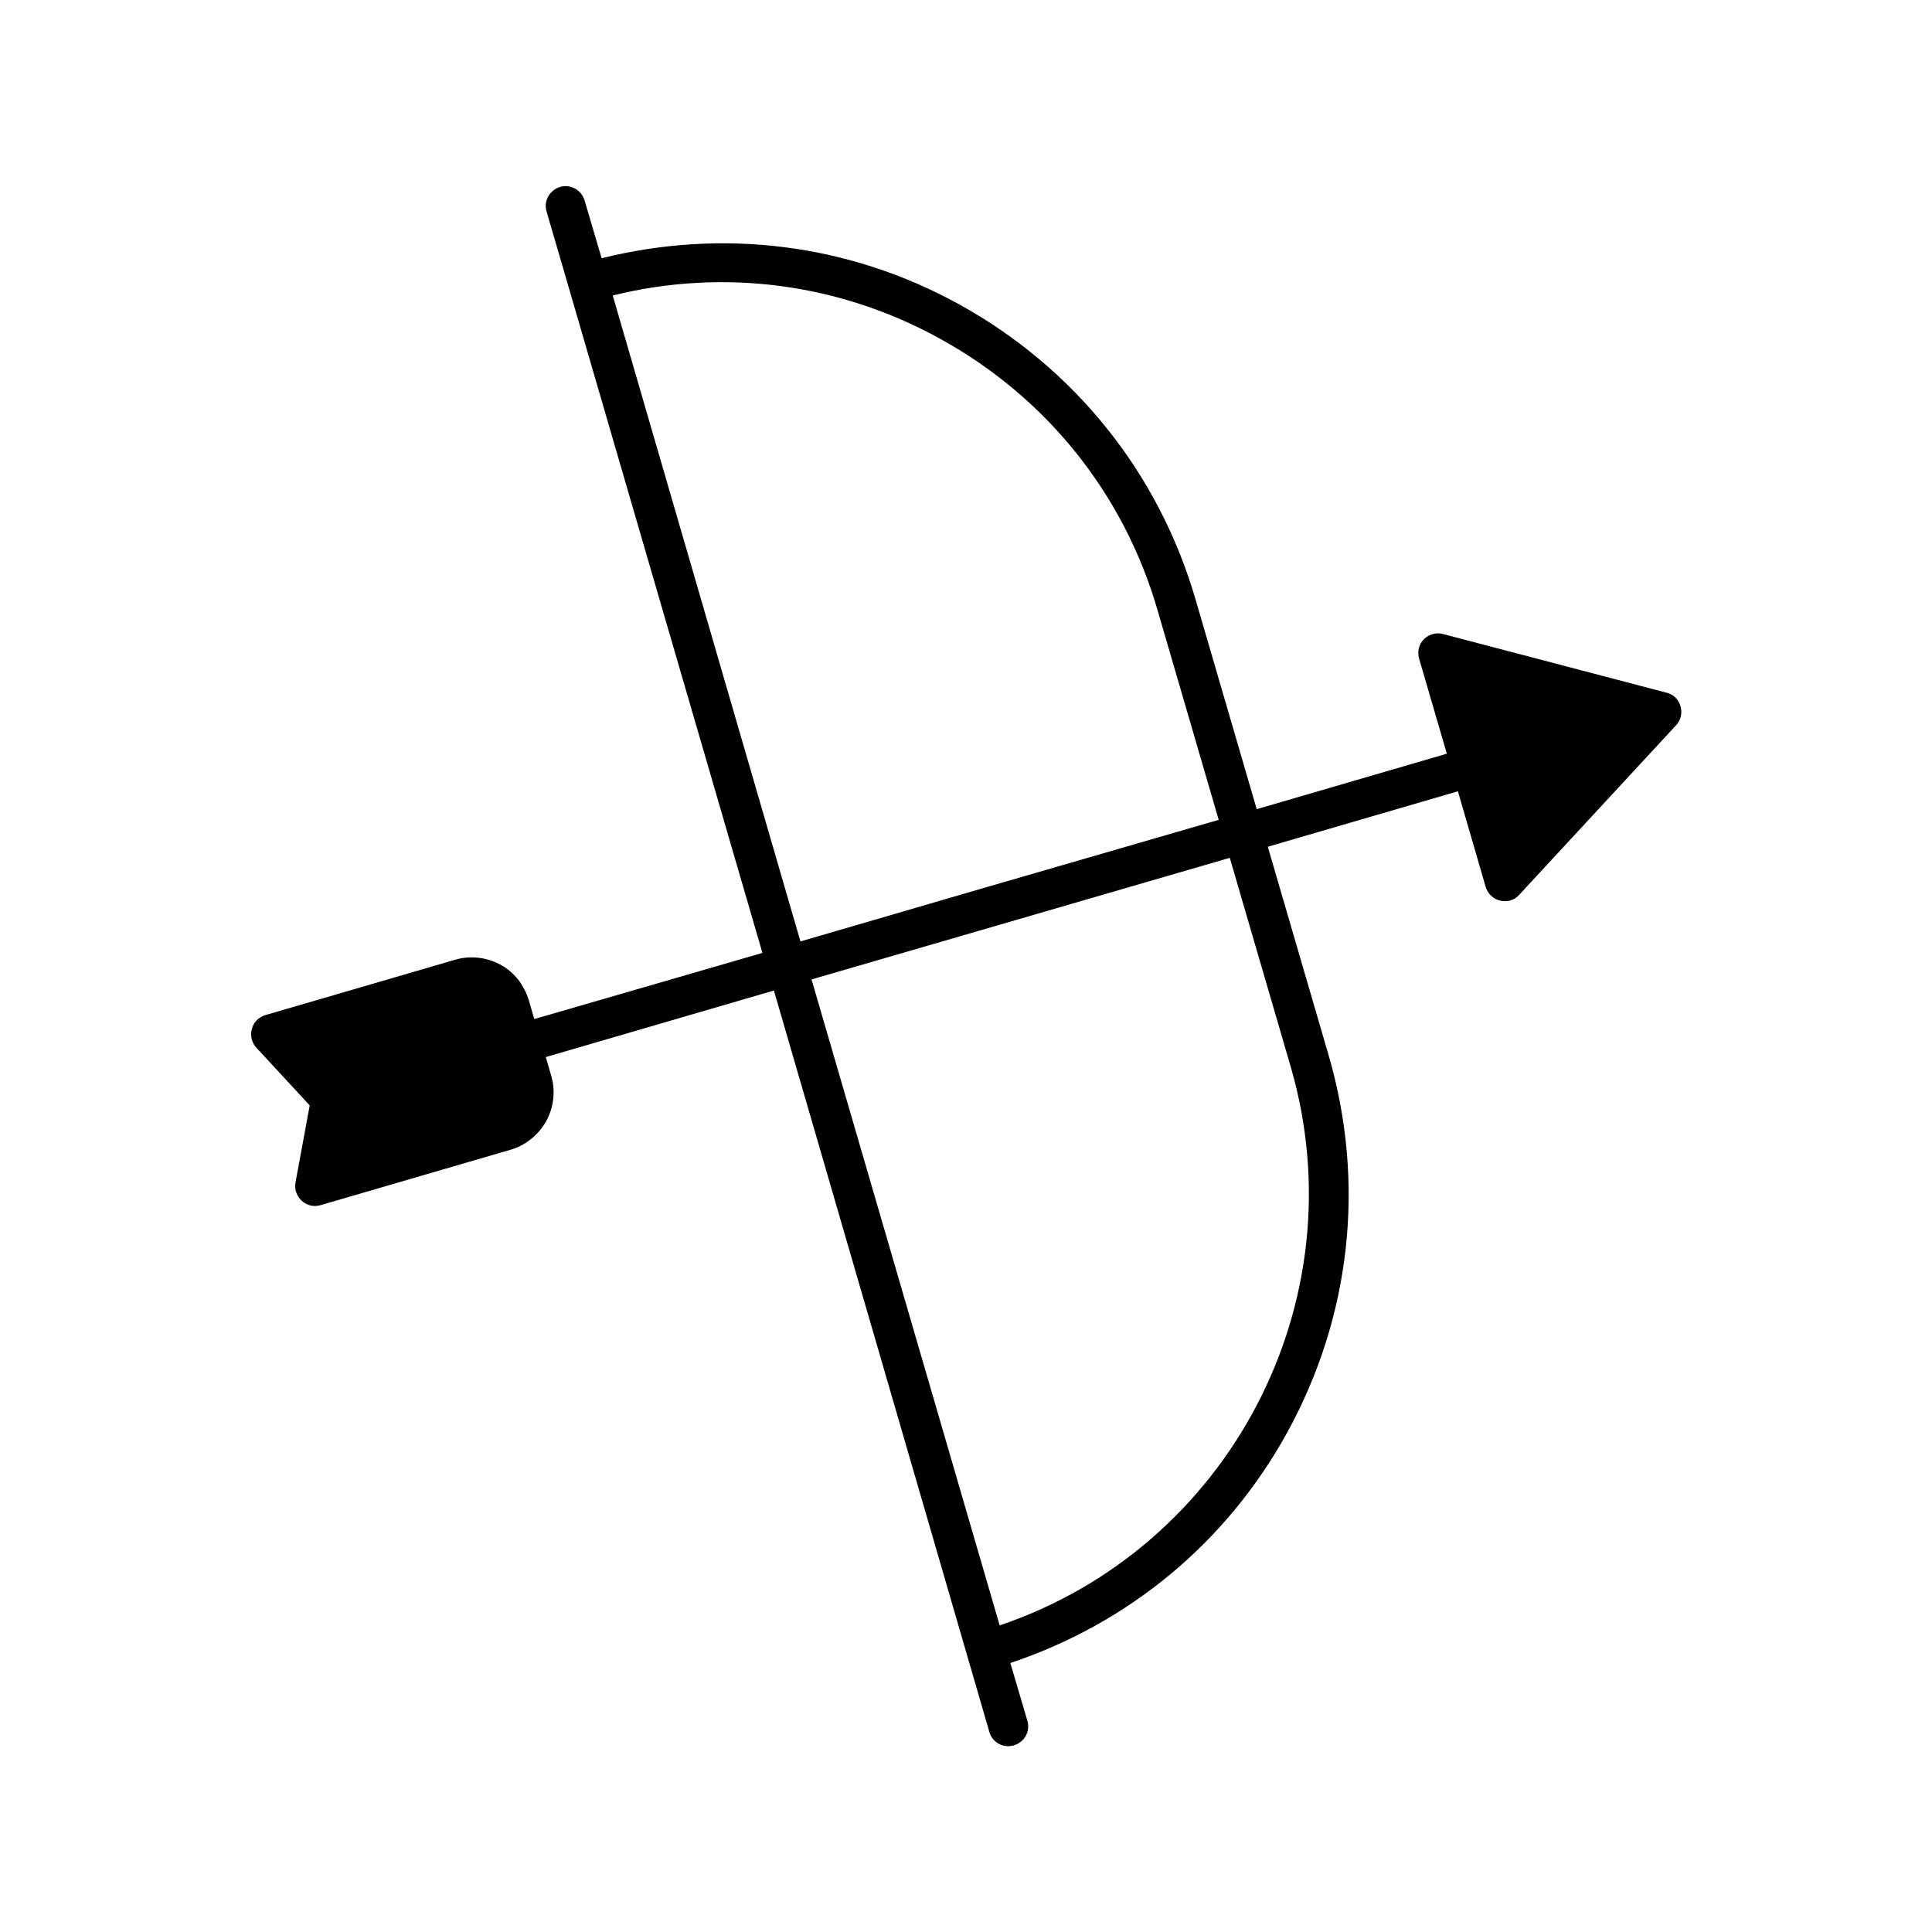
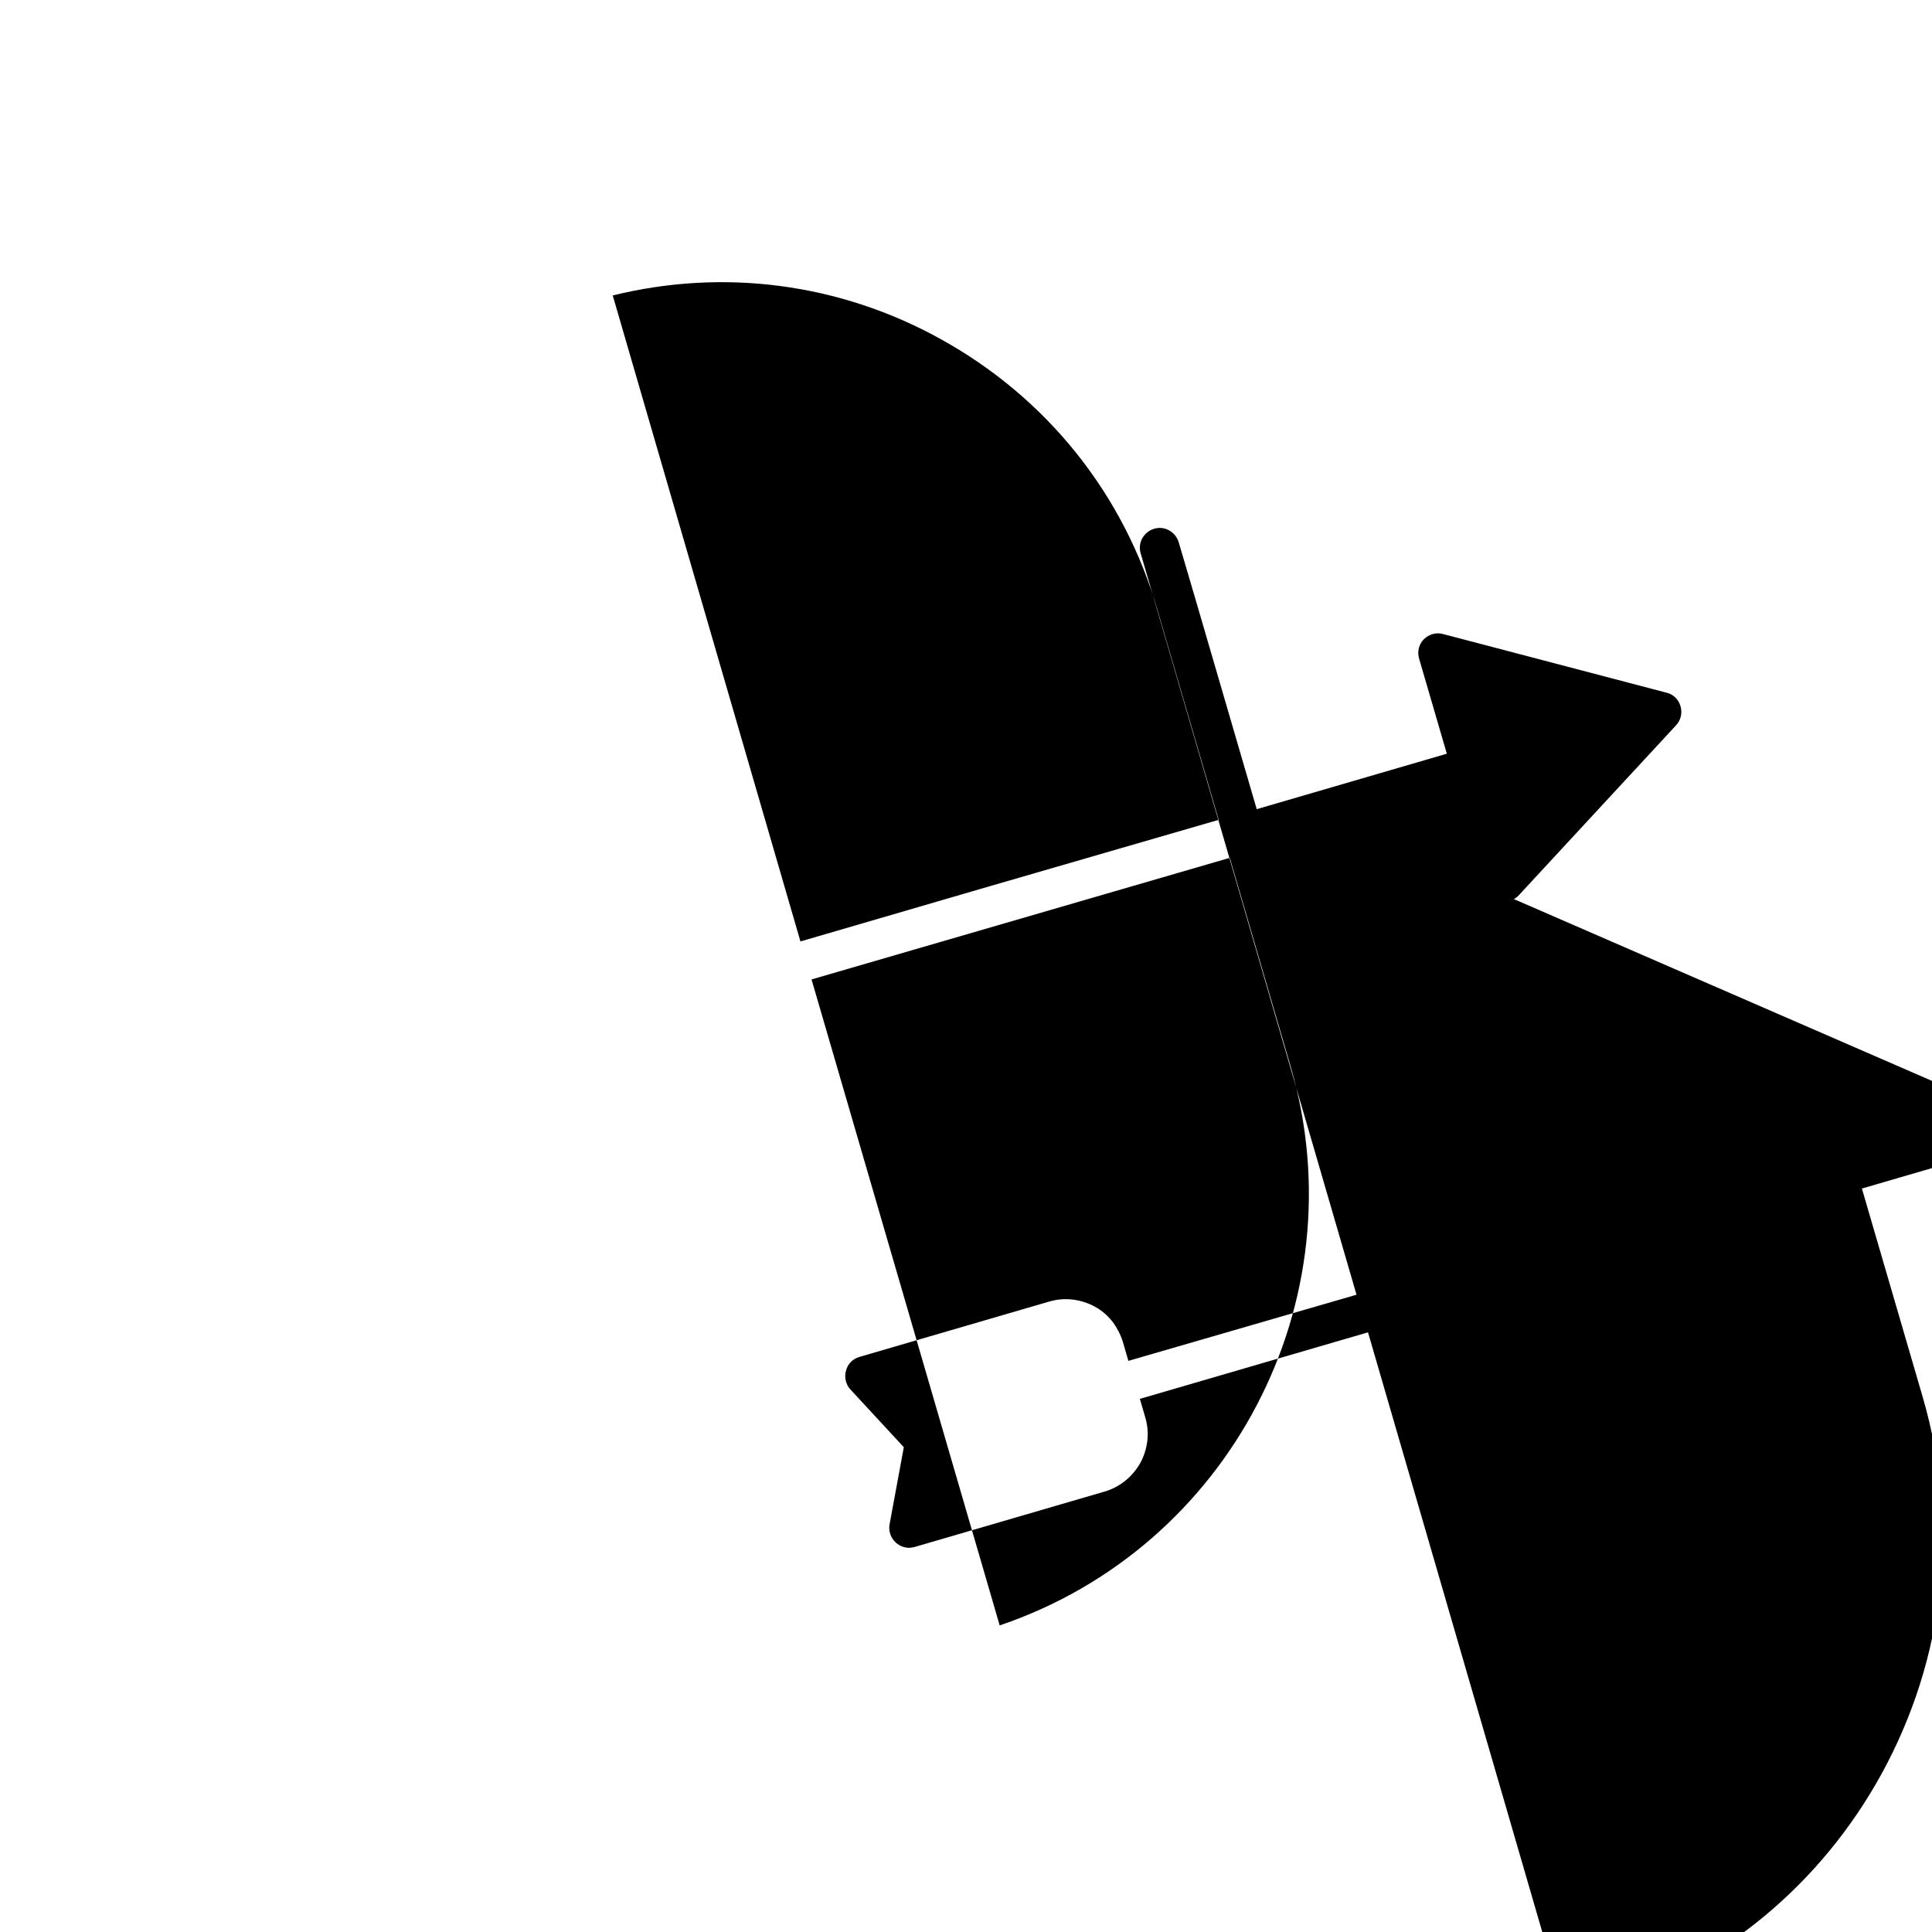
<svg xmlns="http://www.w3.org/2000/svg" fill="#000000" width="800px" height="800px" version="1.1" viewBox="144 144 512 512">
-   <path d="m537.71 379.01c0.523 1.785 1.996 3.254 3.883 3.672 1.891 0.418 3.777-0.105 5.039-1.574l41.562-44.922c1.258-1.363 1.68-3.254 1.156-5.039-0.523-1.785-1.891-3.148-3.672-3.57l-59.199-15.535c-1.785-0.523-3.777 0-5.144 1.363-1.363 1.363-1.785 3.359-1.258 5.144l7.348 25.191-50.383 14.695-16.164-55.418c-9.762-33.691-32.117-61.508-62.766-78.406-29.18-16.059-62.555-20.152-94.676-12.176l-4.512-15.324c-0.84-2.731-3.672-4.41-6.508-3.57-2.731 0.84-4.41 3.672-3.57 6.508l5.879 20.152 51.324 176.33-60.457 17.527-1.469-5.039c-0.629-1.996-1.574-3.777-2.731-5.352l-0.105-0.105c-1.258-1.574-2.832-2.938-4.617-3.883-3.672-1.996-7.977-2.519-11.965-1.363l-50.383 14.695c-1.785 0.523-3.148 1.891-3.57 3.672-0.523 1.785 0 3.672 1.156 4.934l14.168 15.324-3.777 20.469c-0.316 1.785 0.316 3.57 1.68 4.828 0.945 0.84 2.203 1.363 3.465 1.363 0.523 0 0.945-0.105 1.469-0.211l50.383-14.695c3.988-1.156 7.348-3.883 9.445-7.559 1.996-3.672 2.519-7.977 1.363-11.965l-1.469-5.039 60.457-17.633 57.098 196.48c0.629 2.309 2.731 3.777 5.039 3.777 0.523 0 0.945-0.105 1.469-0.211 2.731-0.84 4.41-3.672 3.57-6.508l-4.512-15.324c31.383-10.496 57.309-31.906 73.367-61.086 16.898-30.754 20.781-66.125 11.02-99.816l-16.164-55.418 50.383-14.695zm-231.33-156.71c29.391-7.242 60.039-3.254 86.695 11.441 28.234 15.535 48.805 41.145 57.727 72.109l16.164 55.418-60.457 17.527-50.383 14.695zm179.69 204.46c18.055 62.242-16.375 127.42-77.145 147.99l-49.859-171.19 110.84-32.223z" />
+   <path d="m537.71 379.01c0.523 1.785 1.996 3.254 3.883 3.672 1.891 0.418 3.777-0.105 5.039-1.574l41.562-44.922c1.258-1.363 1.68-3.254 1.156-5.039-0.523-1.785-1.891-3.148-3.672-3.57l-59.199-15.535c-1.785-0.523-3.777 0-5.144 1.363-1.363 1.363-1.785 3.359-1.258 5.144l7.348 25.191-50.383 14.695-16.164-55.418l-4.512-15.324c-0.84-2.731-3.672-4.41-6.508-3.57-2.731 0.84-4.41 3.672-3.57 6.508l5.879 20.152 51.324 176.33-60.457 17.527-1.469-5.039c-0.629-1.996-1.574-3.777-2.731-5.352l-0.105-0.105c-1.258-1.574-2.832-2.938-4.617-3.883-3.672-1.996-7.977-2.519-11.965-1.363l-50.383 14.695c-1.785 0.523-3.148 1.891-3.57 3.672-0.523 1.785 0 3.672 1.156 4.934l14.168 15.324-3.777 20.469c-0.316 1.785 0.316 3.57 1.68 4.828 0.945 0.84 2.203 1.363 3.465 1.363 0.523 0 0.945-0.105 1.469-0.211l50.383-14.695c3.988-1.156 7.348-3.883 9.445-7.559 1.996-3.672 2.519-7.977 1.363-11.965l-1.469-5.039 60.457-17.633 57.098 196.48c0.629 2.309 2.731 3.777 5.039 3.777 0.523 0 0.945-0.105 1.469-0.211 2.731-0.84 4.41-3.672 3.57-6.508l-4.512-15.324c31.383-10.496 57.309-31.906 73.367-61.086 16.898-30.754 20.781-66.125 11.02-99.816l-16.164-55.418 50.383-14.695zm-231.33-156.71c29.391-7.242 60.039-3.254 86.695 11.441 28.234 15.535 48.805 41.145 57.727 72.109l16.164 55.418-60.457 17.527-50.383 14.695zm179.69 204.46c18.055 62.242-16.375 127.42-77.145 147.99l-49.859-171.19 110.84-32.223z" />
</svg>